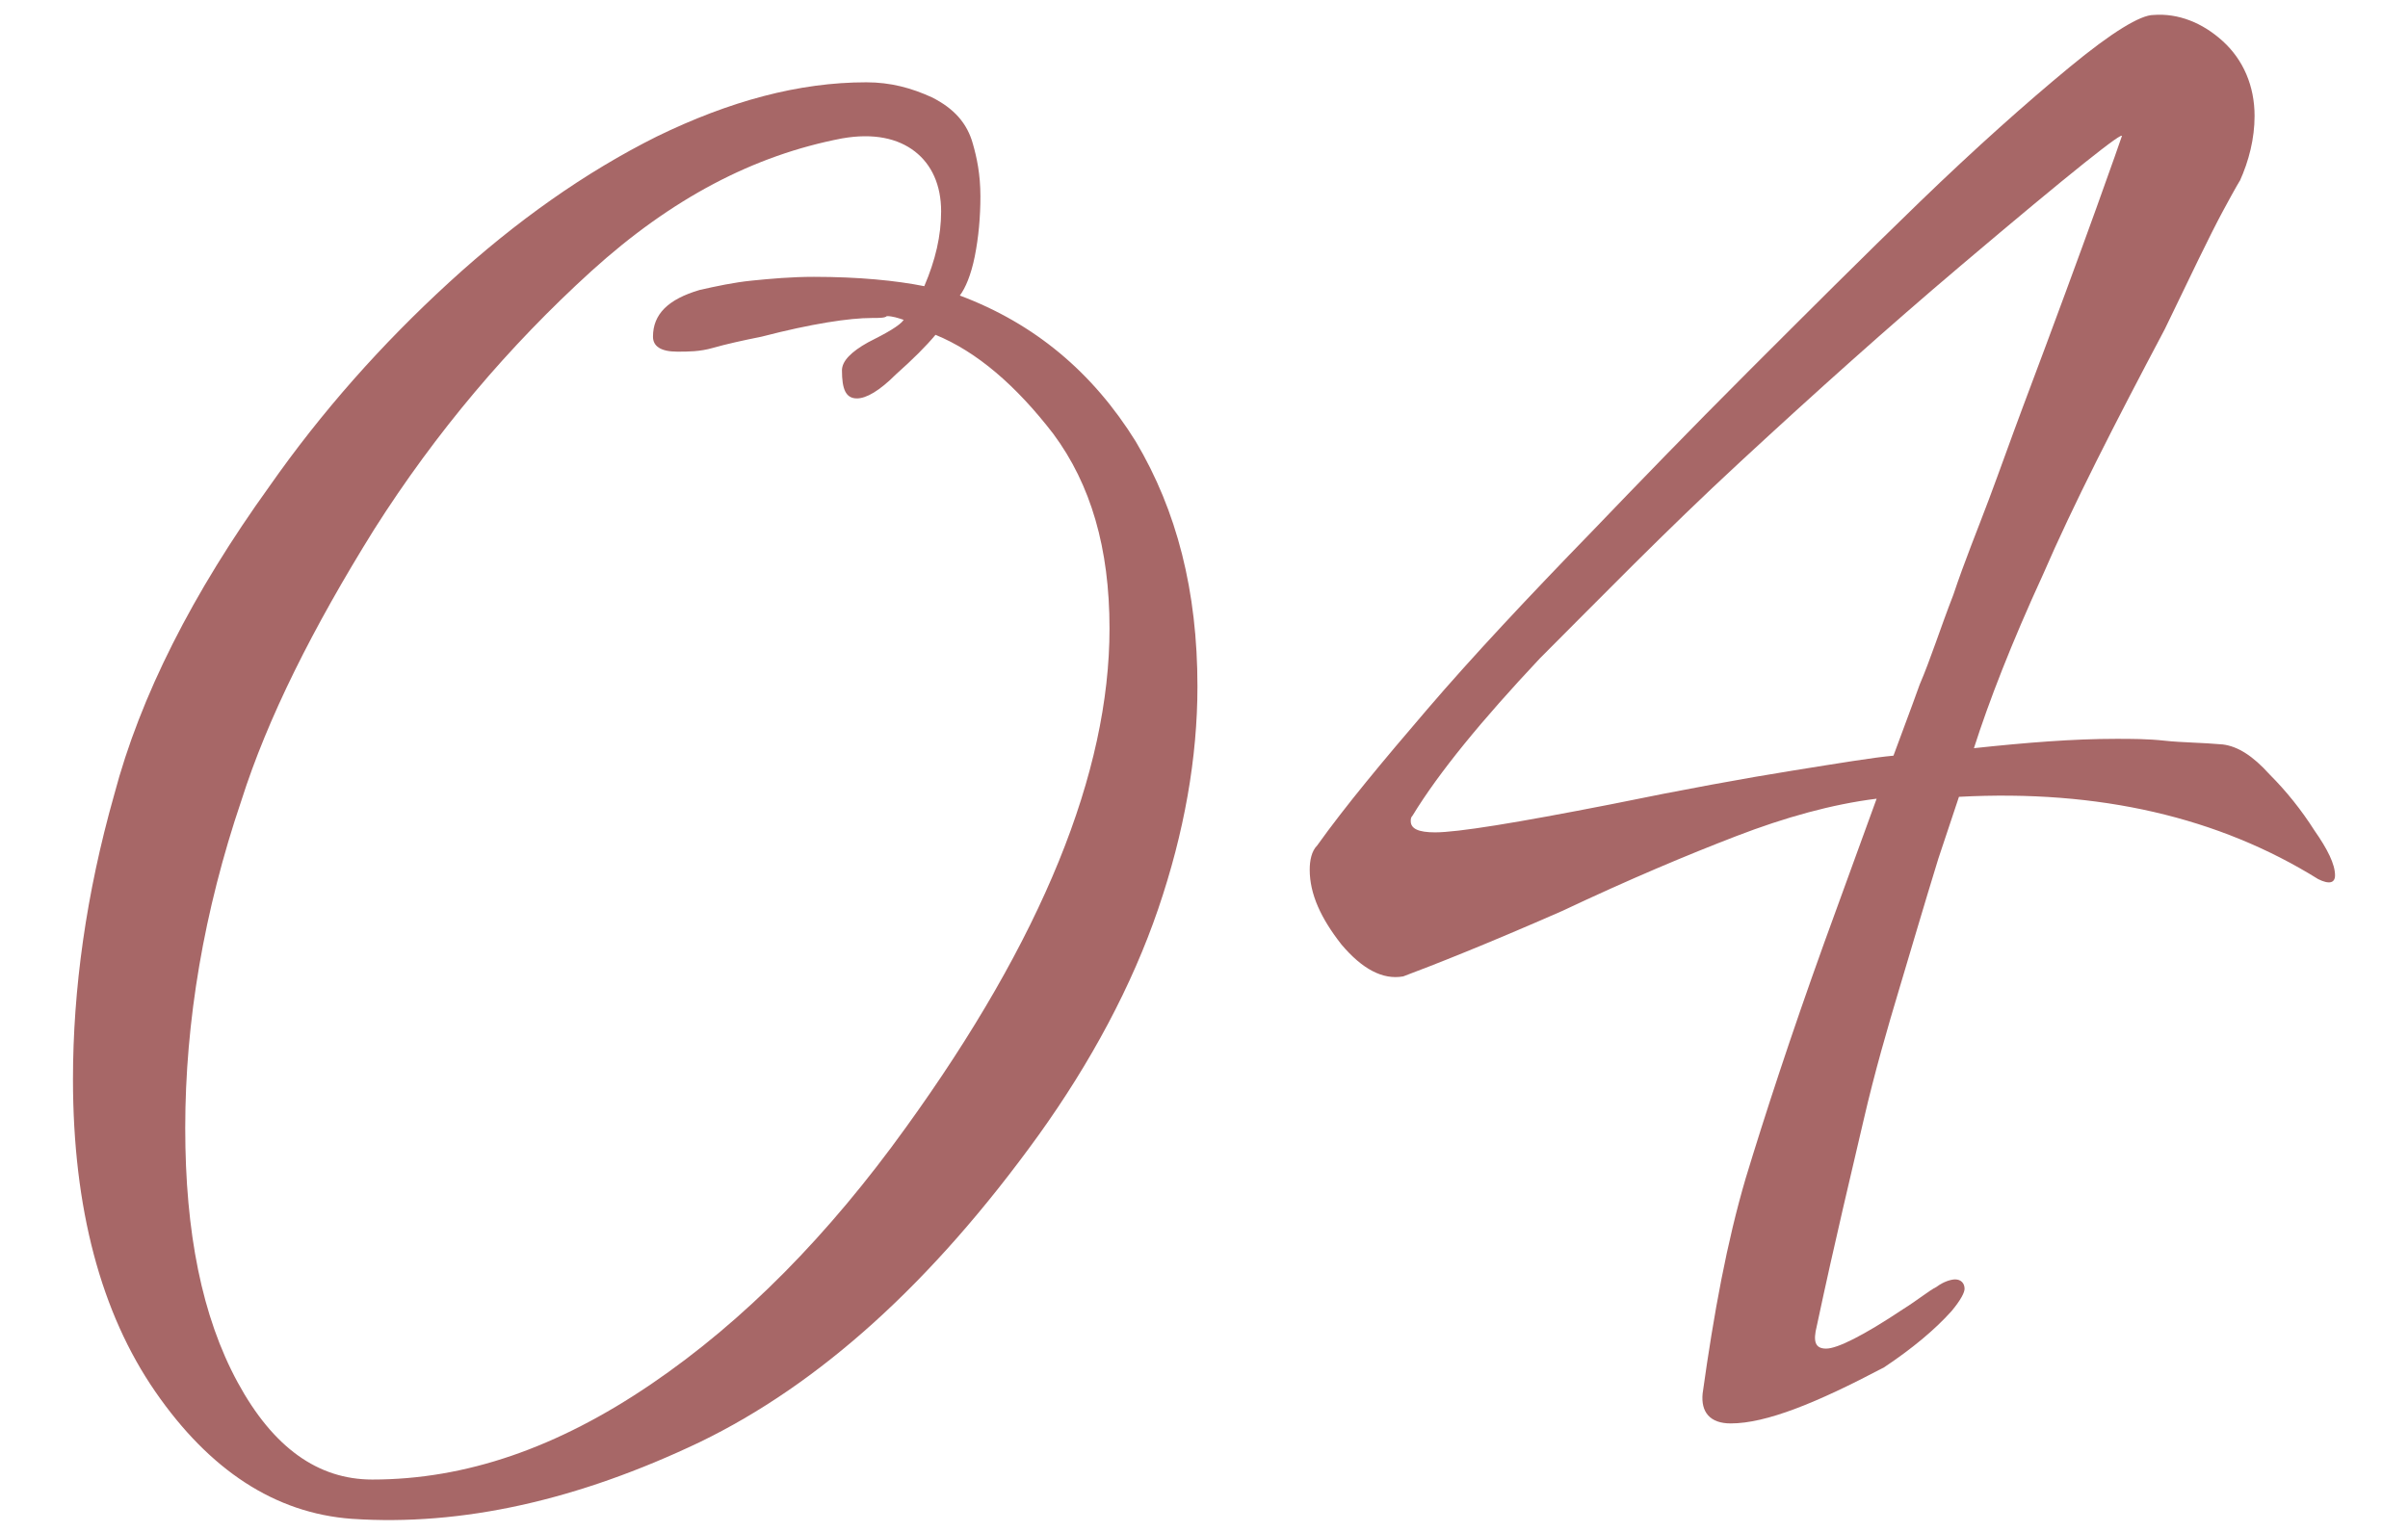
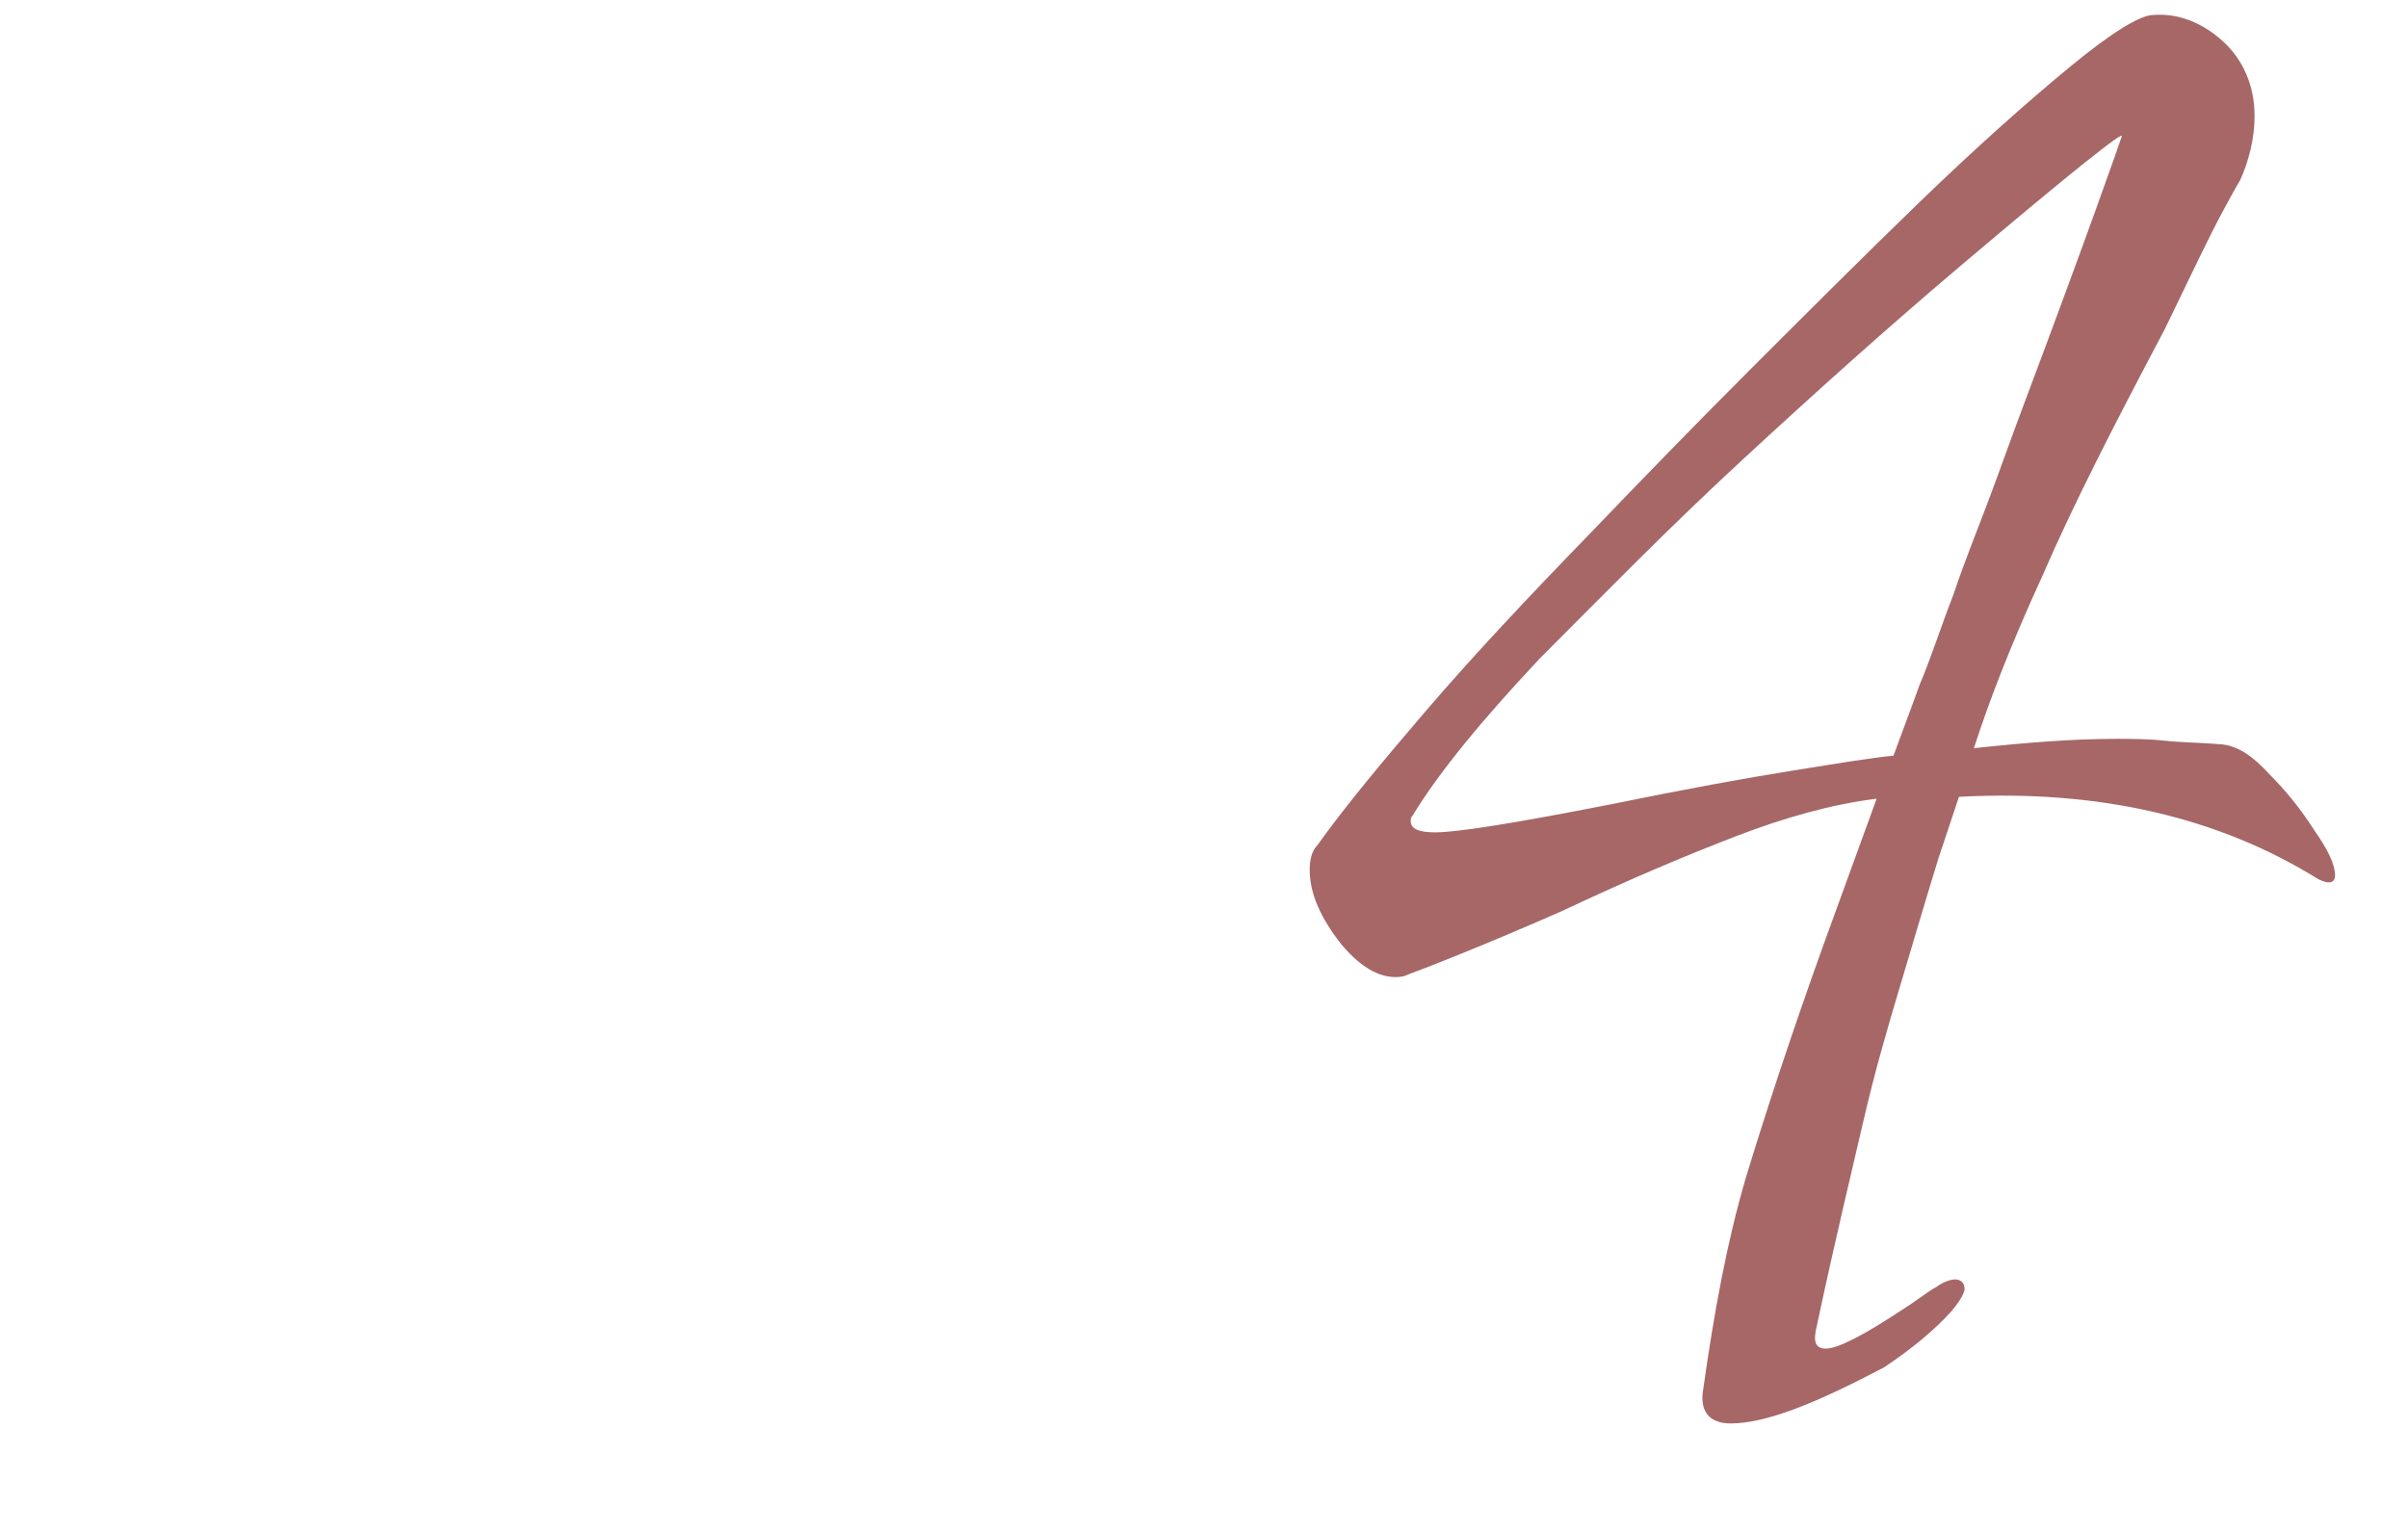
<svg xmlns="http://www.w3.org/2000/svg" version="1.1" id="レイヤー_1" x="0px" y="0px" viewBox="0 0 128.7 81.9" style="enable-background:new 0 0 128.7 81.9;" xml:space="preserve">
  <style type="text/css">
	.st0{fill:#A76767;}
</style>
  <g>
-     <path class="st0" d="M18.8,81.2c-4.1-0.3-7.6-2.6-10.5-6.8c-2.9-4.2-4.4-9.8-4.4-16.7c0-4.8,0.7-9.9,2.2-15.2   c1.4-5.3,4.2-10.8,8.3-16.5c2.8-4,6-7.6,9.6-10.9c3.6-3.3,7.3-5.9,11.1-7.8c3.9-1.9,7.6-2.9,11.2-2.9c1.3,0,2.4,0.3,3.5,0.8   C51,5.8,51.7,6.6,52,7.7c0.2,0.7,0.4,1.6,0.4,2.8c0,1.1-0.1,2.2-0.3,3.2c-0.2,1-0.5,1.7-0.8,2.1c4,1.5,7.1,4.1,9.4,7.8   c2.2,3.7,3.3,8,3.3,13.1c0,3.8-0.7,7.8-2.1,11.9c-1.4,4.1-3.6,8.2-6.4,12.1C49.8,68.6,43.8,74,37.4,77.1   C30.9,80.2,24.7,81.6,18.8,81.2z M19.9,79.1c5,0,9.9-1.7,14.9-5.1c5-3.4,9.5-8,13.6-13.7c7.3-10.1,10.9-19,10.9-26.7   c0-4.3-1-7.7-3-10.4c-2-2.6-4.1-4.4-6.3-5.3c-0.5,0.6-1.2,1.3-2.1,2.1c-0.9,0.9-1.6,1.3-2.1,1.3c-0.6,0-0.8-0.5-0.8-1.5   c0-0.5,0.5-1,1.4-1.5c1-0.5,1.7-0.9,1.9-1.2c-0.3-0.1-0.6-0.2-0.9-0.2C47.3,17,47,17,46.6,17c-1.2,0-3.2,0.3-5.9,1   c-1,0.2-1.9,0.4-2.6,0.6s-1.3,0.2-1.9,0.2c-0.9,0-1.3-0.3-1.3-0.8c0-1.2,0.8-2,2.5-2.5c0.9-0.2,1.8-0.4,2.8-0.5   c1-0.1,2.1-0.2,3.3-0.2c2.4,0,4.4,0.2,5.9,0.5c0.6-1.4,0.9-2.7,0.9-4c0-1.4-0.5-2.5-1.4-3.2c-0.9-0.7-2.2-1-3.9-0.7   c-4.7,0.9-9.1,3.2-13.4,7.1c-4.4,4-8.3,8.6-11.6,13.8c-3.3,5.3-5.7,10.1-7.1,14.5c-2,5.9-3,11.8-3,17.5c0,5.6,0.9,10.1,2.8,13.6   C14.6,77.4,17,79.1,19.9,79.1z" />
    <path class="st0" d="M92.5,76.1c-1.1,0-1.6-0.6-1.5-1.6c0.6-4.3,1.3-8.1,2.3-11.5c1-3.3,2.4-7.6,4.2-12.6l2.8-7.7   c-2.4,0.3-4.9,1-7.5,2c-2.6,1-5.7,2.3-9.3,4c-4.1,1.8-6.9,2.9-8.5,3.5c-1.1,0.2-2.2-0.4-3.3-1.7c-1.1-1.4-1.7-2.7-1.7-4   c0-0.5,0.1-1,0.4-1.3c1.5-2.1,3.5-4.5,5.9-7.3c2.4-2.8,5.4-6,8.8-9.5c2.4-2.5,5.2-5.4,8.3-8.5c3.1-3.1,6.2-6.2,9.2-9.1   c3-2.9,5.7-5.3,8-7.2c2.3-1.9,3.8-2.8,4.5-2.8c1.3-0.1,2.6,0.4,3.7,1.4c1.1,1,1.7,2.4,1.7,4c0,1.2-0.3,2.4-0.8,3.5   c0.1-0.2-0.2,0.3-0.9,1.6c-0.7,1.3-1.7,3.4-3.1,6.3c-2.7,5.1-4.9,9.4-6.5,13.1c-1.7,3.7-2.9,6.8-3.7,9.3c2.8-0.3,5.3-0.5,7.6-0.5   c0.8,0,1.7,0,2.6,0.1c0.9,0.1,2,0.1,3.1,0.2c0.8,0.1,1.6,0.6,2.5,1.6c0.9,0.9,1.7,1.9,2.4,3c0.7,1,1.1,1.8,1.1,2.4   c0,0.4-0.3,0.5-0.9,0.2c-5.3-3.3-11.7-4.8-19.2-4.4l-1.1,3.3c-0.8,2.6-1.5,5-2.1,7c-0.6,2-1.3,4.4-1.9,7c-0.6,2.6-1.5,6.3-2.5,11   c-0.2,0.8-0.1,1.2,0.5,1.2c0.6,0,2-0.7,4.1-2.1c0.8-0.5,1.4-1,1.8-1.2c0.4-0.3,0.8-0.4,1-0.4c0.3,0,0.5,0.2,0.5,0.5   c0,0.2-0.2,0.6-0.7,1.2c-0.9,1-2.1,2-3.6,3C97.1,75,94.4,76.1,92.5,76.1z M76.7,44.5c1.2,0,4.3-0.5,9.4-1.5   c3.9-0.8,7.2-1.4,9.7-1.8c2.5-0.4,4.3-0.7,5.4-0.8c0.4-1.1,0.9-2.4,1.4-3.8c0.6-1.4,1.1-3,1.8-4.8c0.6-1.8,1.3-3.5,1.9-5.1   c0.6-1.6,1.2-3.3,1.8-4.9c3.5-9.3,5.2-14.2,5.3-14.5c0.2-0.4-2.7,1.9-8.6,6.9C100.9,17.5,97,21,93,24.7c-4,3.7-7.5,7.3-10.7,10.5   c-3.1,3.3-5.4,6.1-6.8,8.4c-0.1,0.1-0.1,0.2-0.1,0.3C75.4,44.3,75.8,44.5,76.7,44.5z" />
  </g>
</svg>